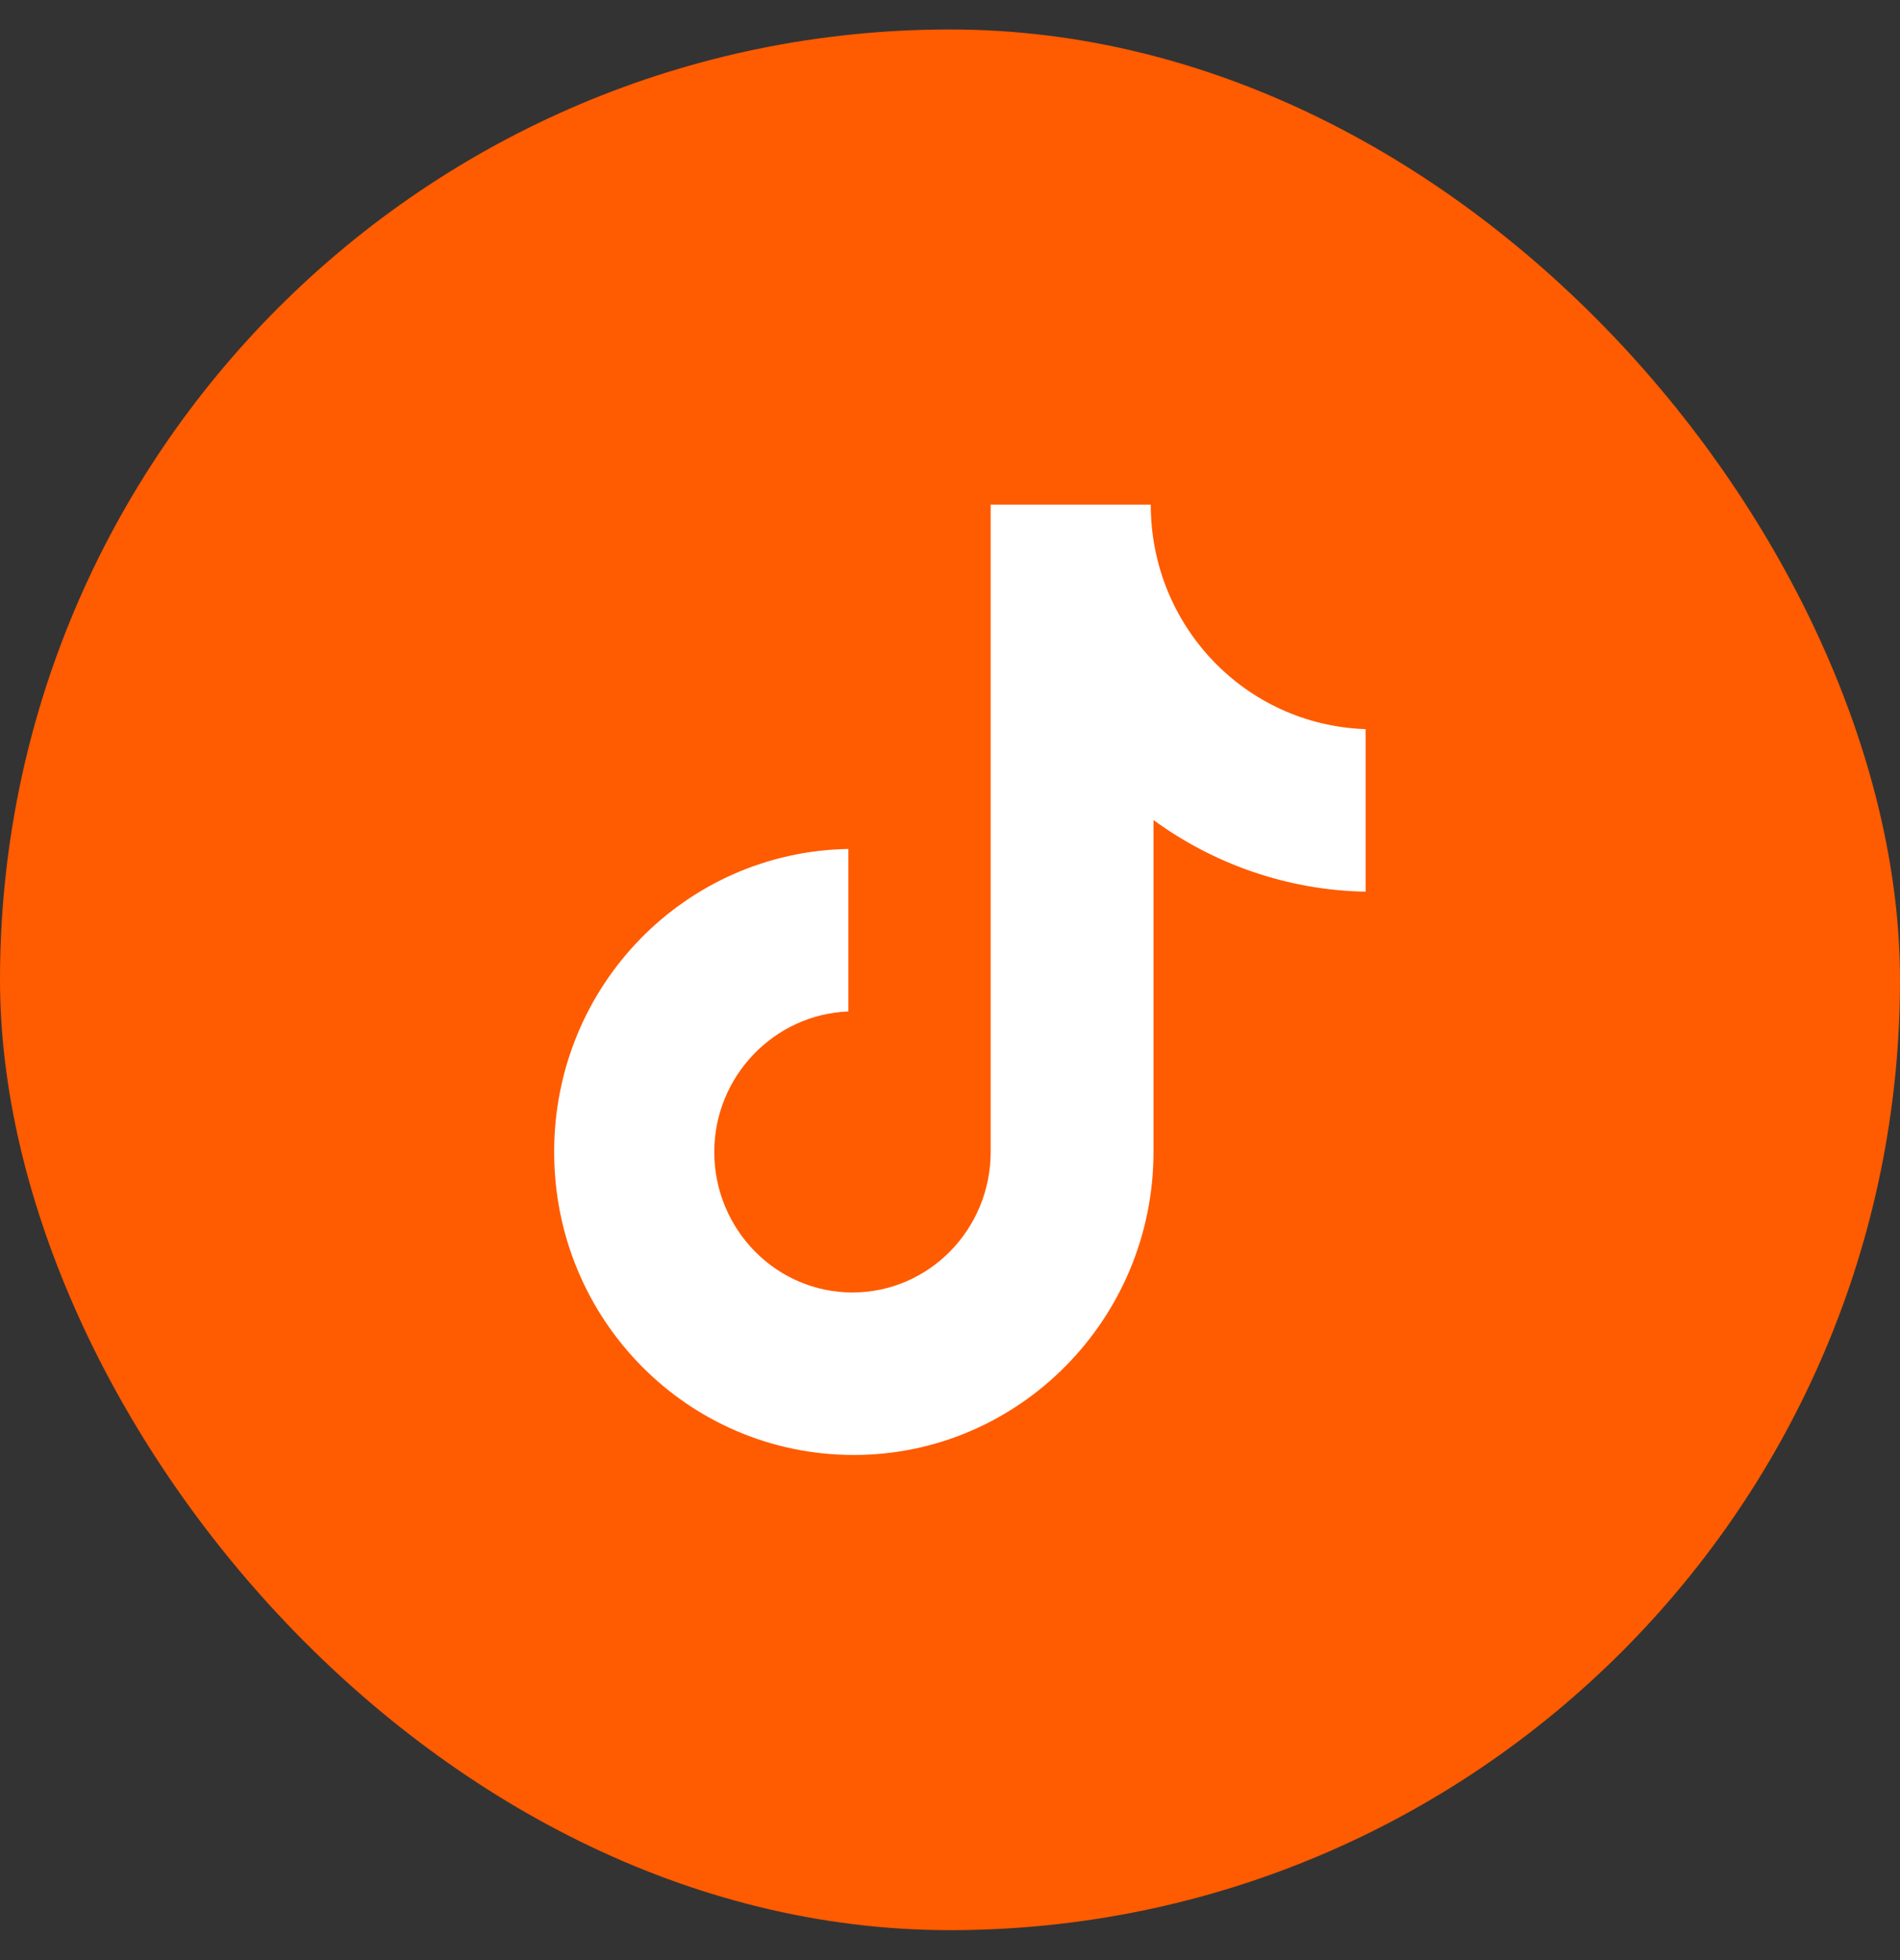
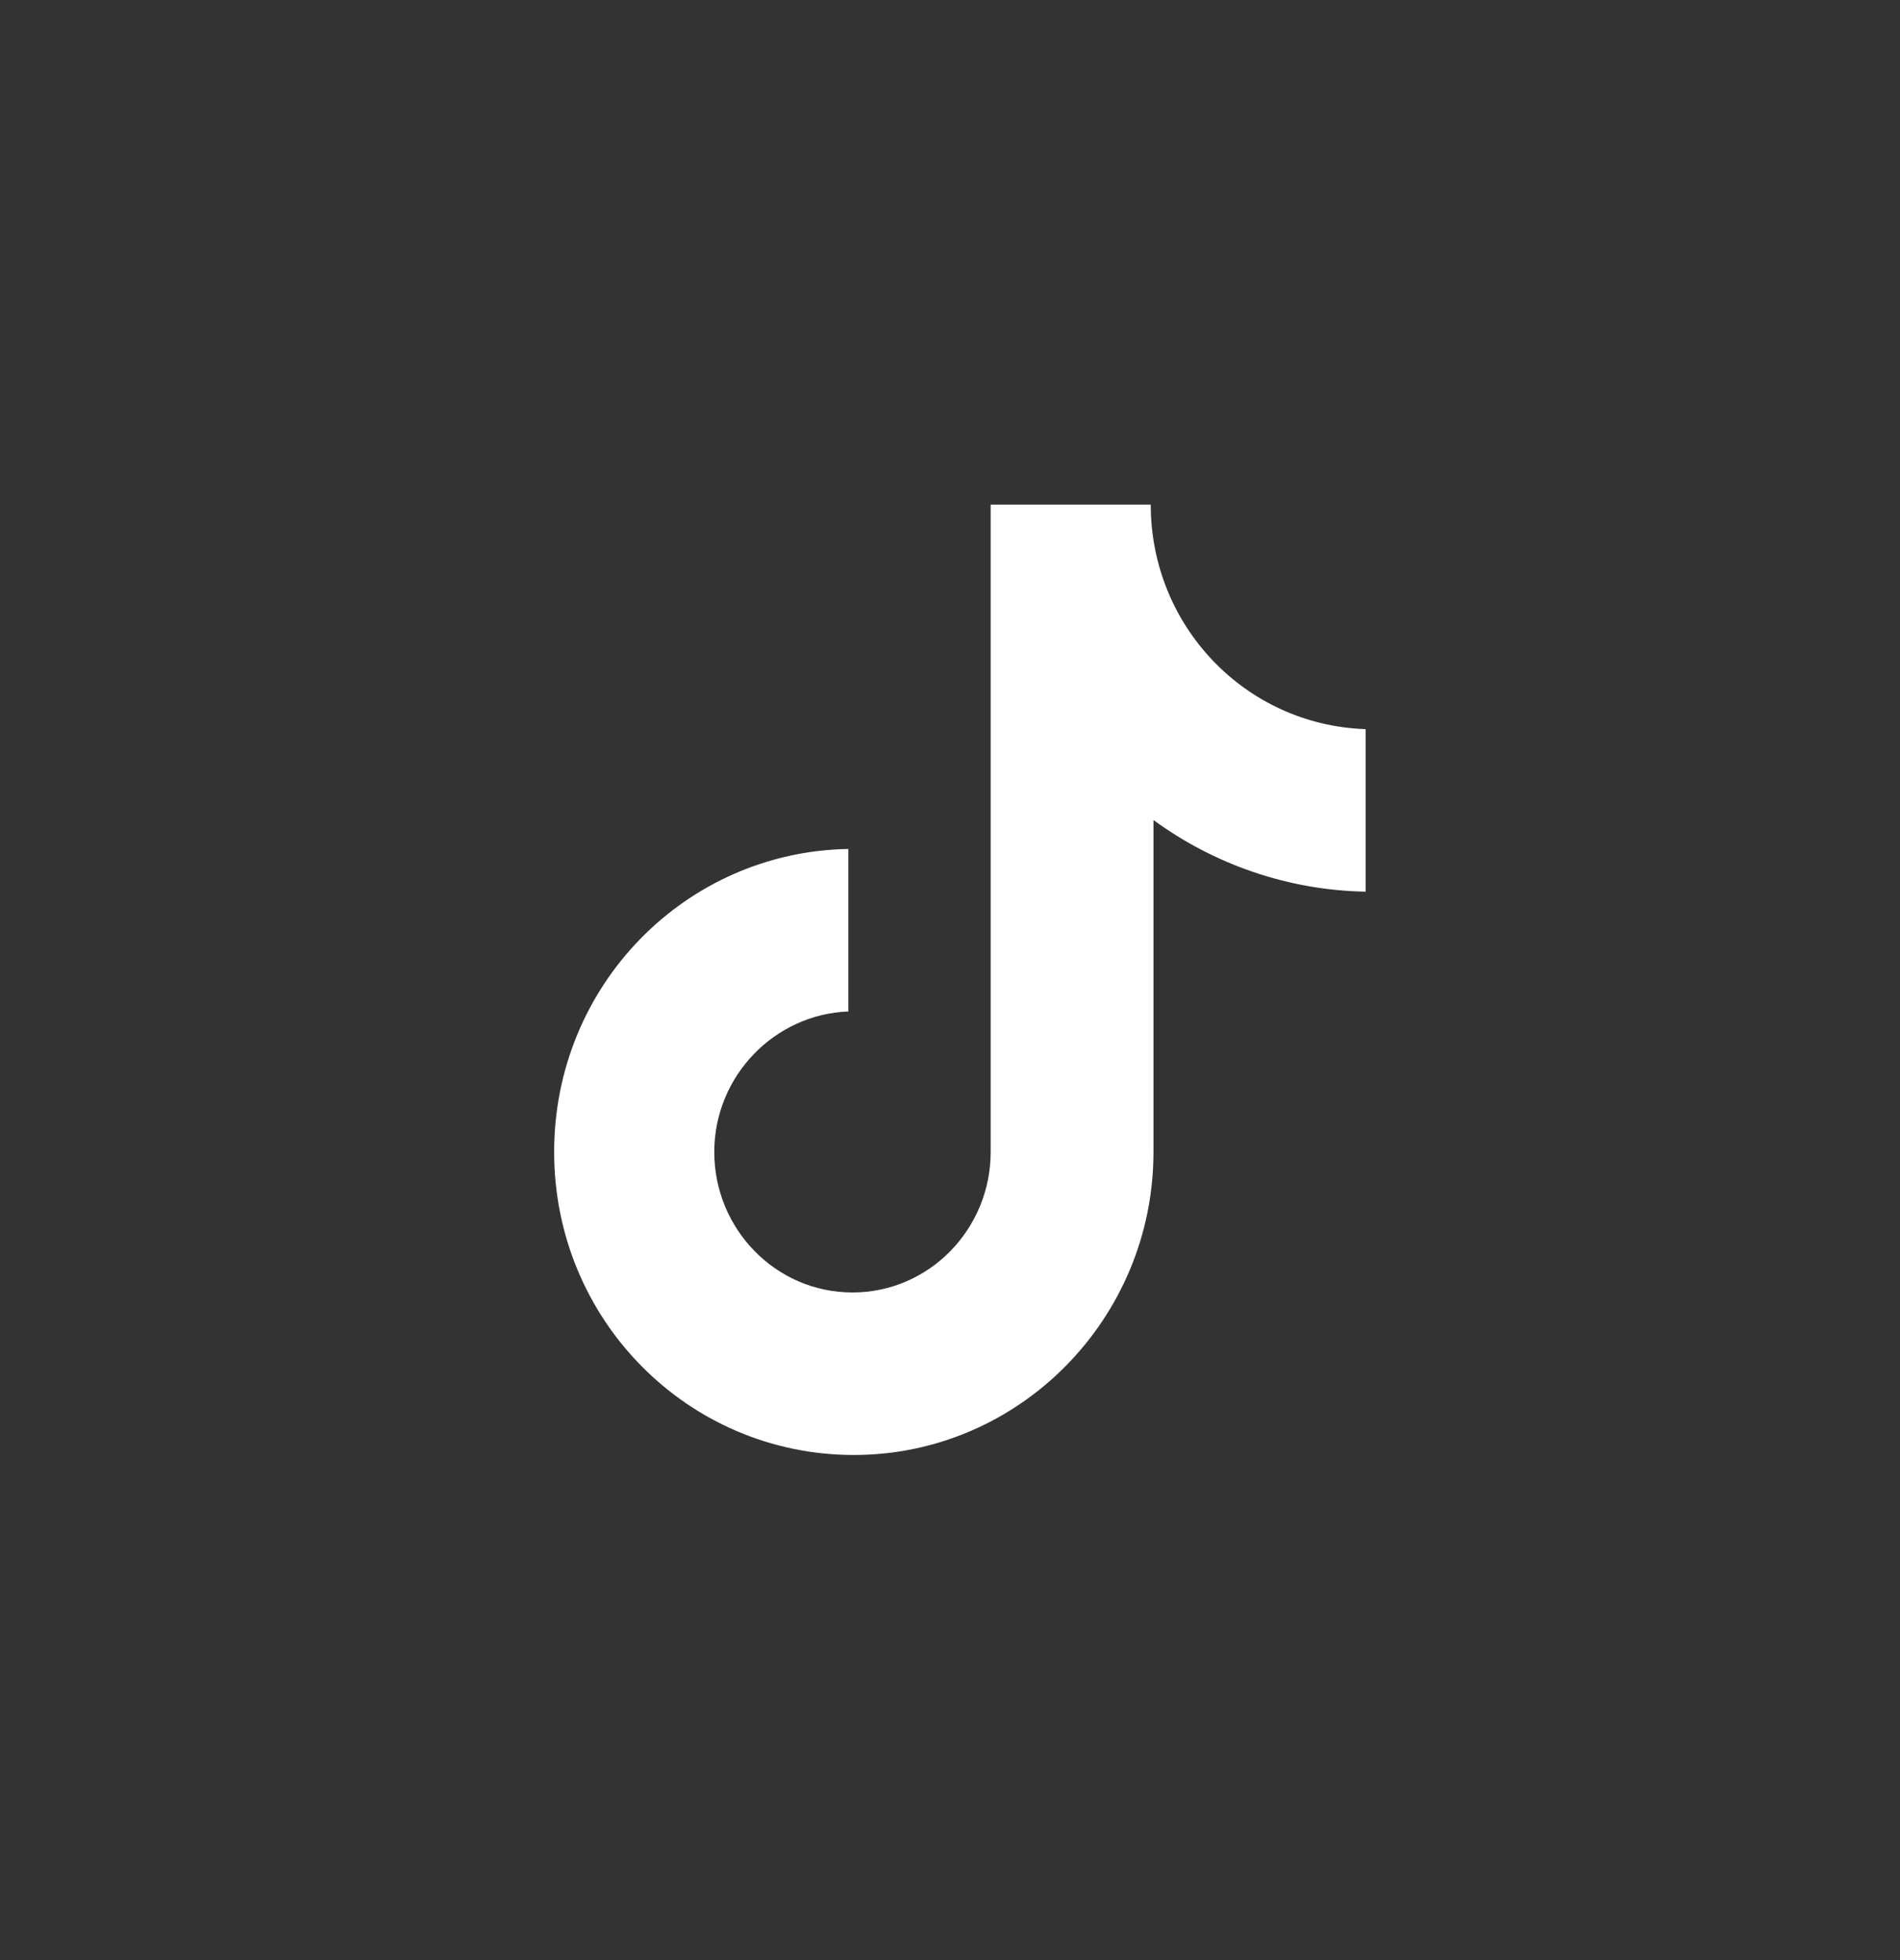
<svg xmlns="http://www.w3.org/2000/svg" width="32" height="33" viewBox="0 0 32 33" fill="none">
  <rect x="0" y="0" width="32" height="33" fill="#333333" stroke="none" />
-   <rect y="0.496" width="32" height="32" rx="16" fill="#FF5B00" />
  <path d="M19.381 8.496H16.685V19.395C16.685 20.693 15.648 21.76 14.357 21.76C13.067 21.76 12.03 20.693 12.03 19.395C12.03 18.119 13.043 17.076 14.288 17.029V14.293C11.546 14.34 9.333 16.589 9.333 19.395C9.333 22.224 11.592 24.496 14.38 24.496C17.169 24.496 19.427 22.2 19.427 19.395V13.806C20.442 14.548 21.686 14.989 23 15.012V12.276C20.972 12.206 19.381 10.537 19.381 8.496Z" fill="white" />
</svg>